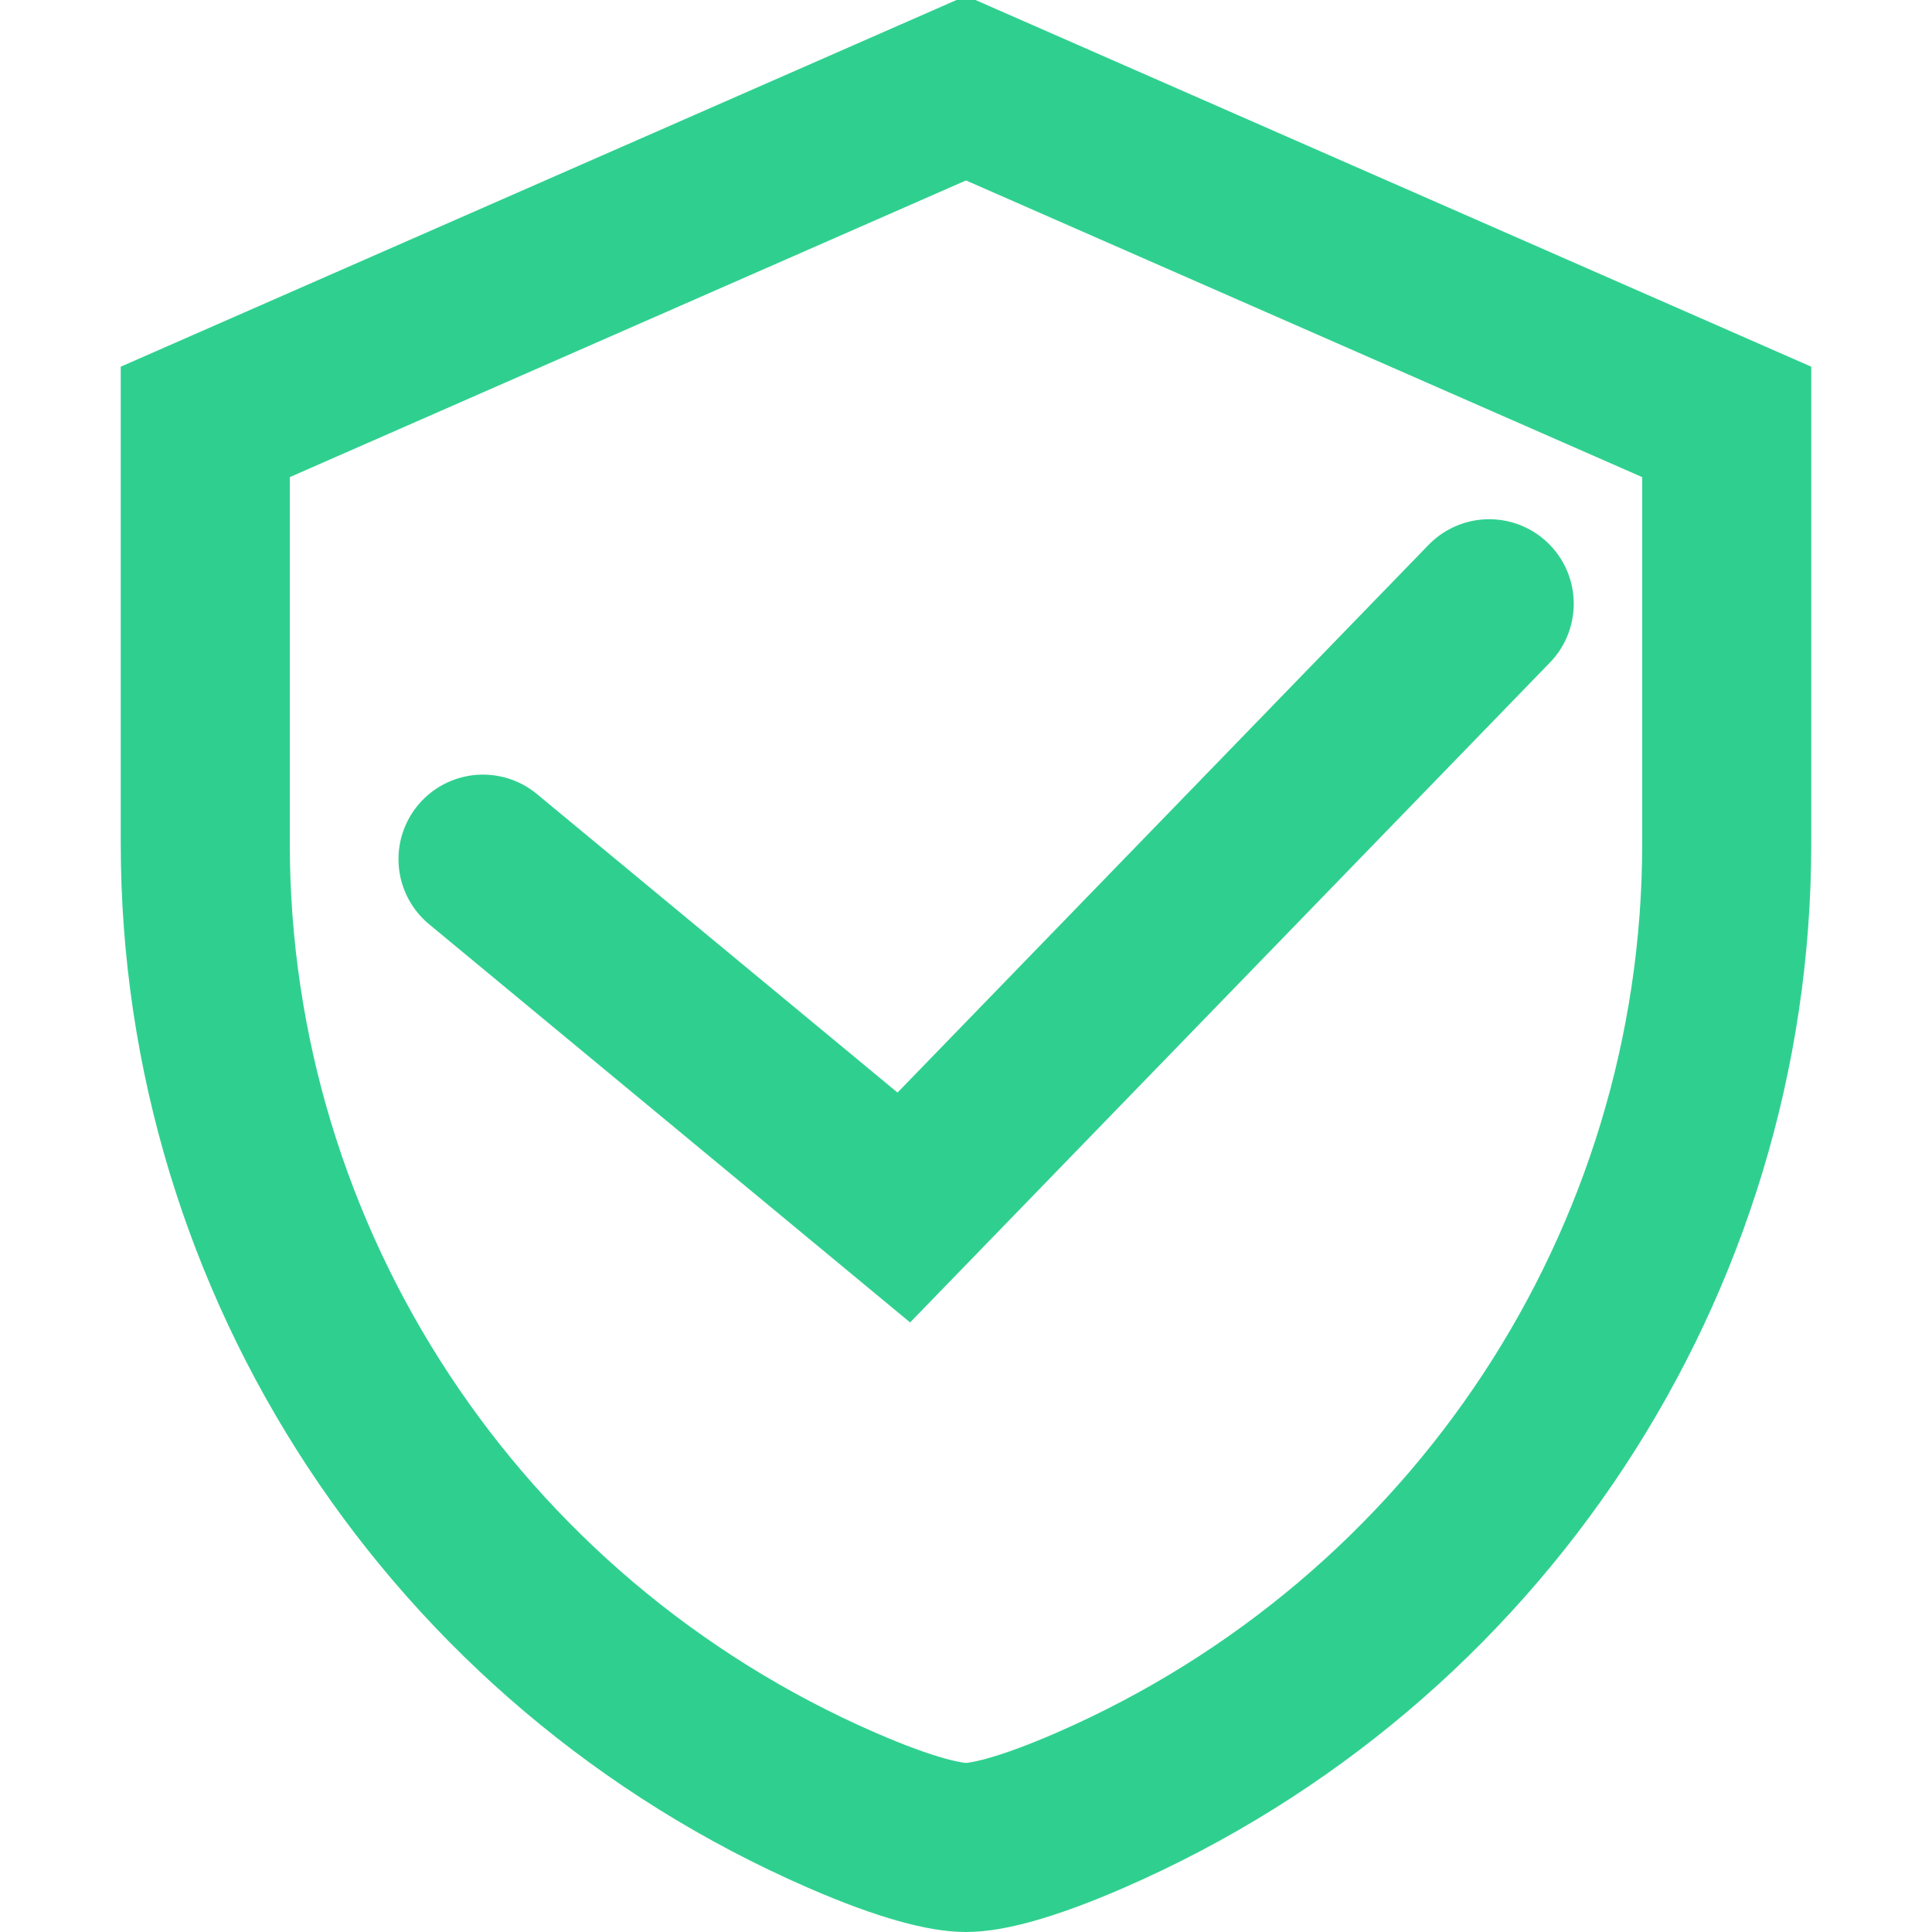
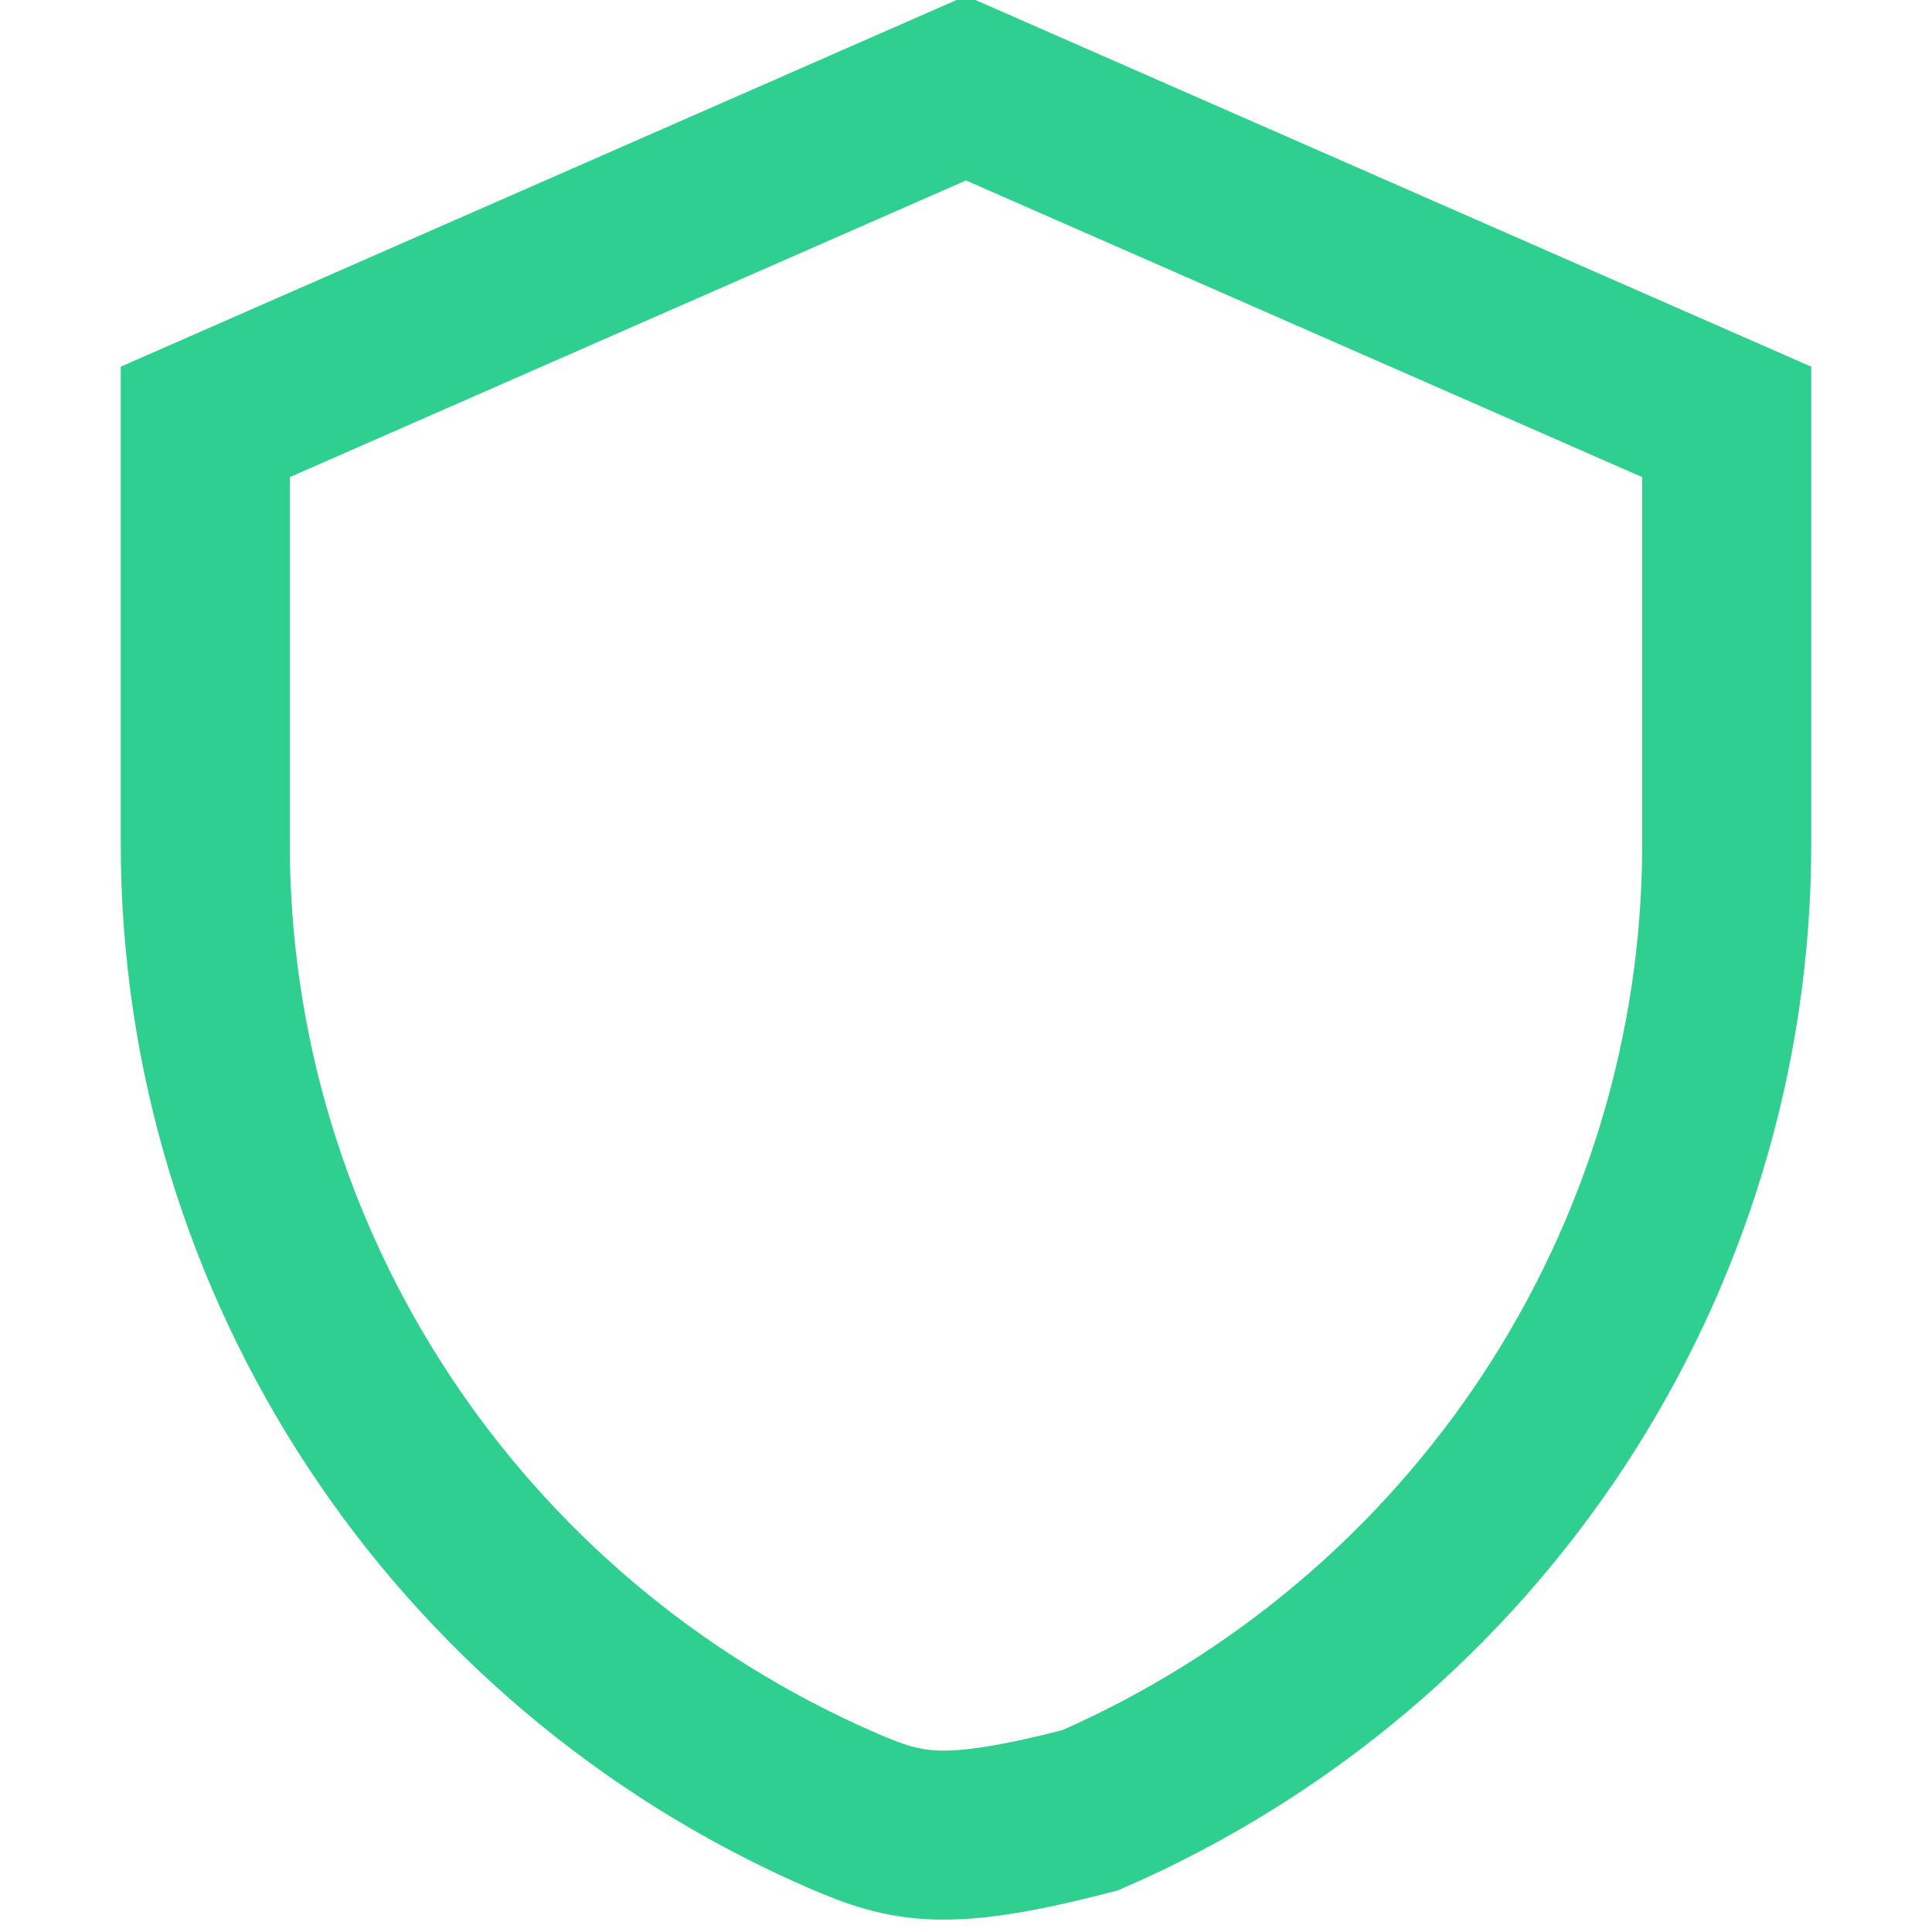
<svg xmlns="http://www.w3.org/2000/svg" width="16" height="16" viewBox="0 0 16 16" fill="none">
  <g id="Frame 1000006971">
    <g id="Group 1000009233">
-       <path id="Vector" d="M6.972 14.992L6.972 14.992C3.767 13.597 1.7 10.453 1.7 6.986V3.494L8 0.73L14.3 3.494V6.986C14.3 10.452 12.233 13.596 9.028 14.992C8.481 15.23 8.163 15.3 8 15.3C7.837 15.3 7.519 15.23 6.972 14.992Z" stroke="#2FD08F" stroke-width="1.4" />
-       <path id="Vector 913" d="M4 7.115L7.485 10L12.333 5" stroke="#2FD08F" stroke-width="1.4" stroke-linecap="round" />
+       <path id="Vector" d="M6.972 14.992L6.972 14.992C3.767 13.597 1.7 10.453 1.7 6.986V3.494L8 0.73L14.3 3.494V6.986C14.3 10.452 12.233 13.596 9.028 14.992C7.837 15.3 7.519 15.23 6.972 14.992Z" stroke="#2FD08F" stroke-width="1.4" />
    </g>
  </g>
</svg>